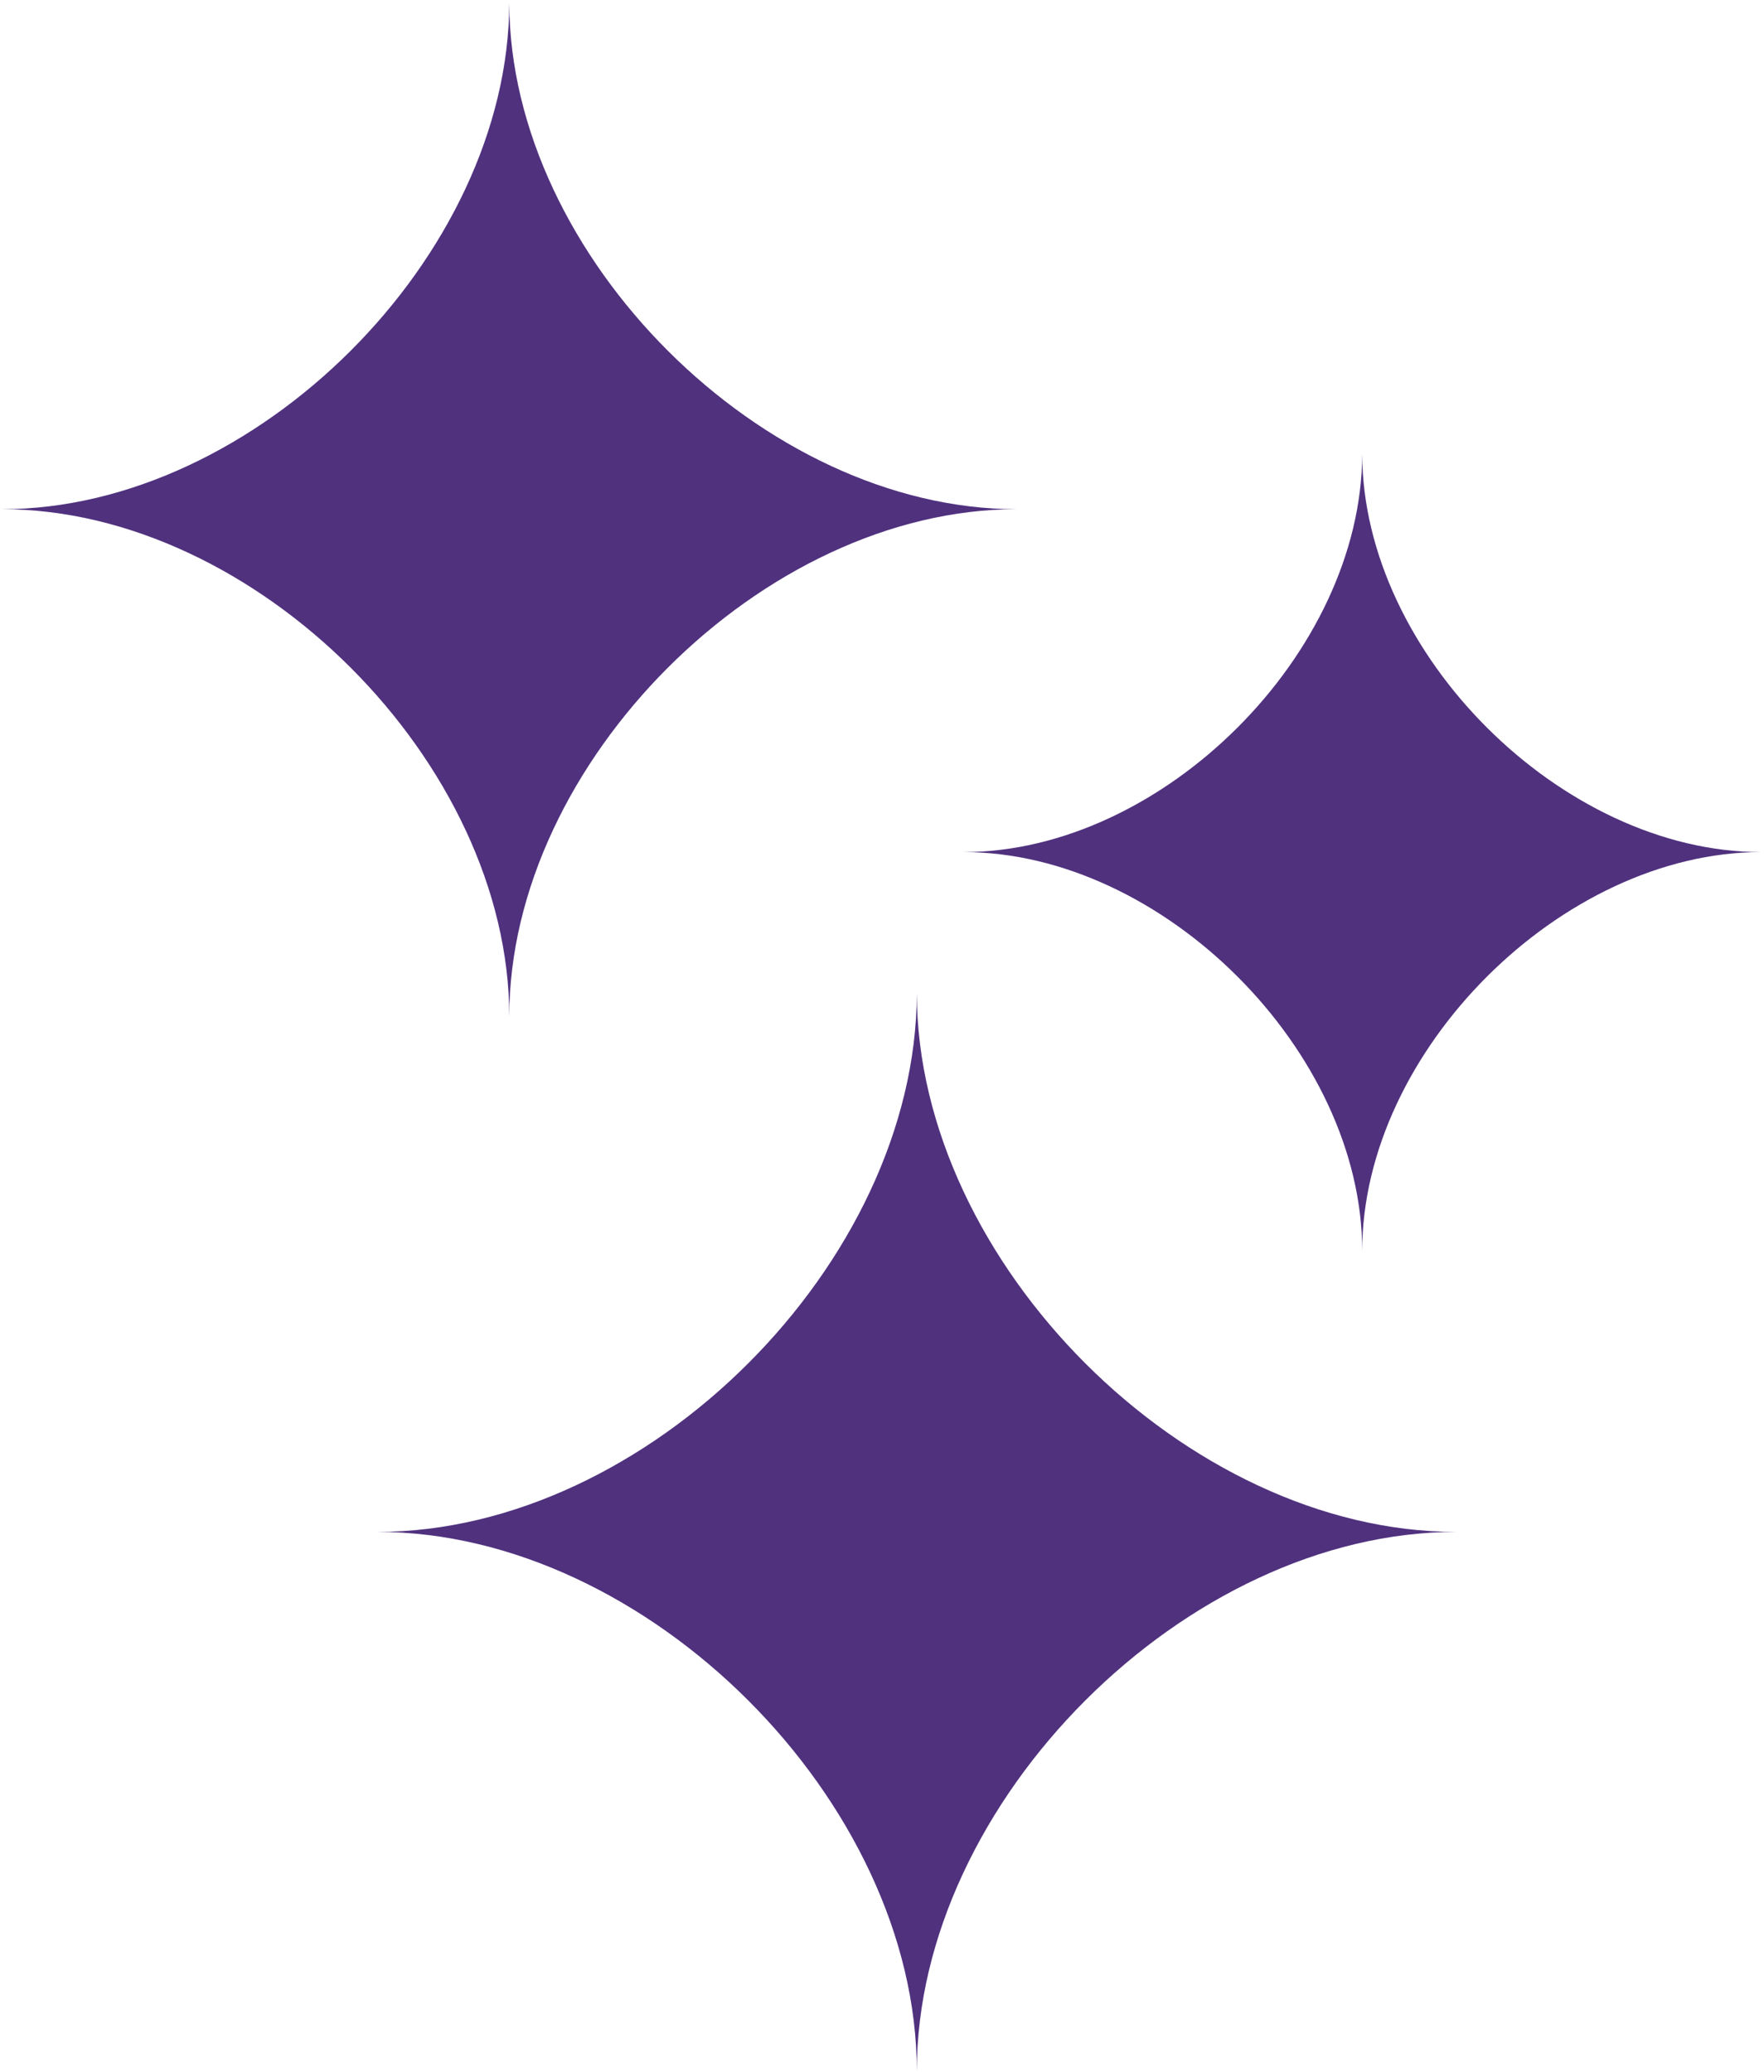
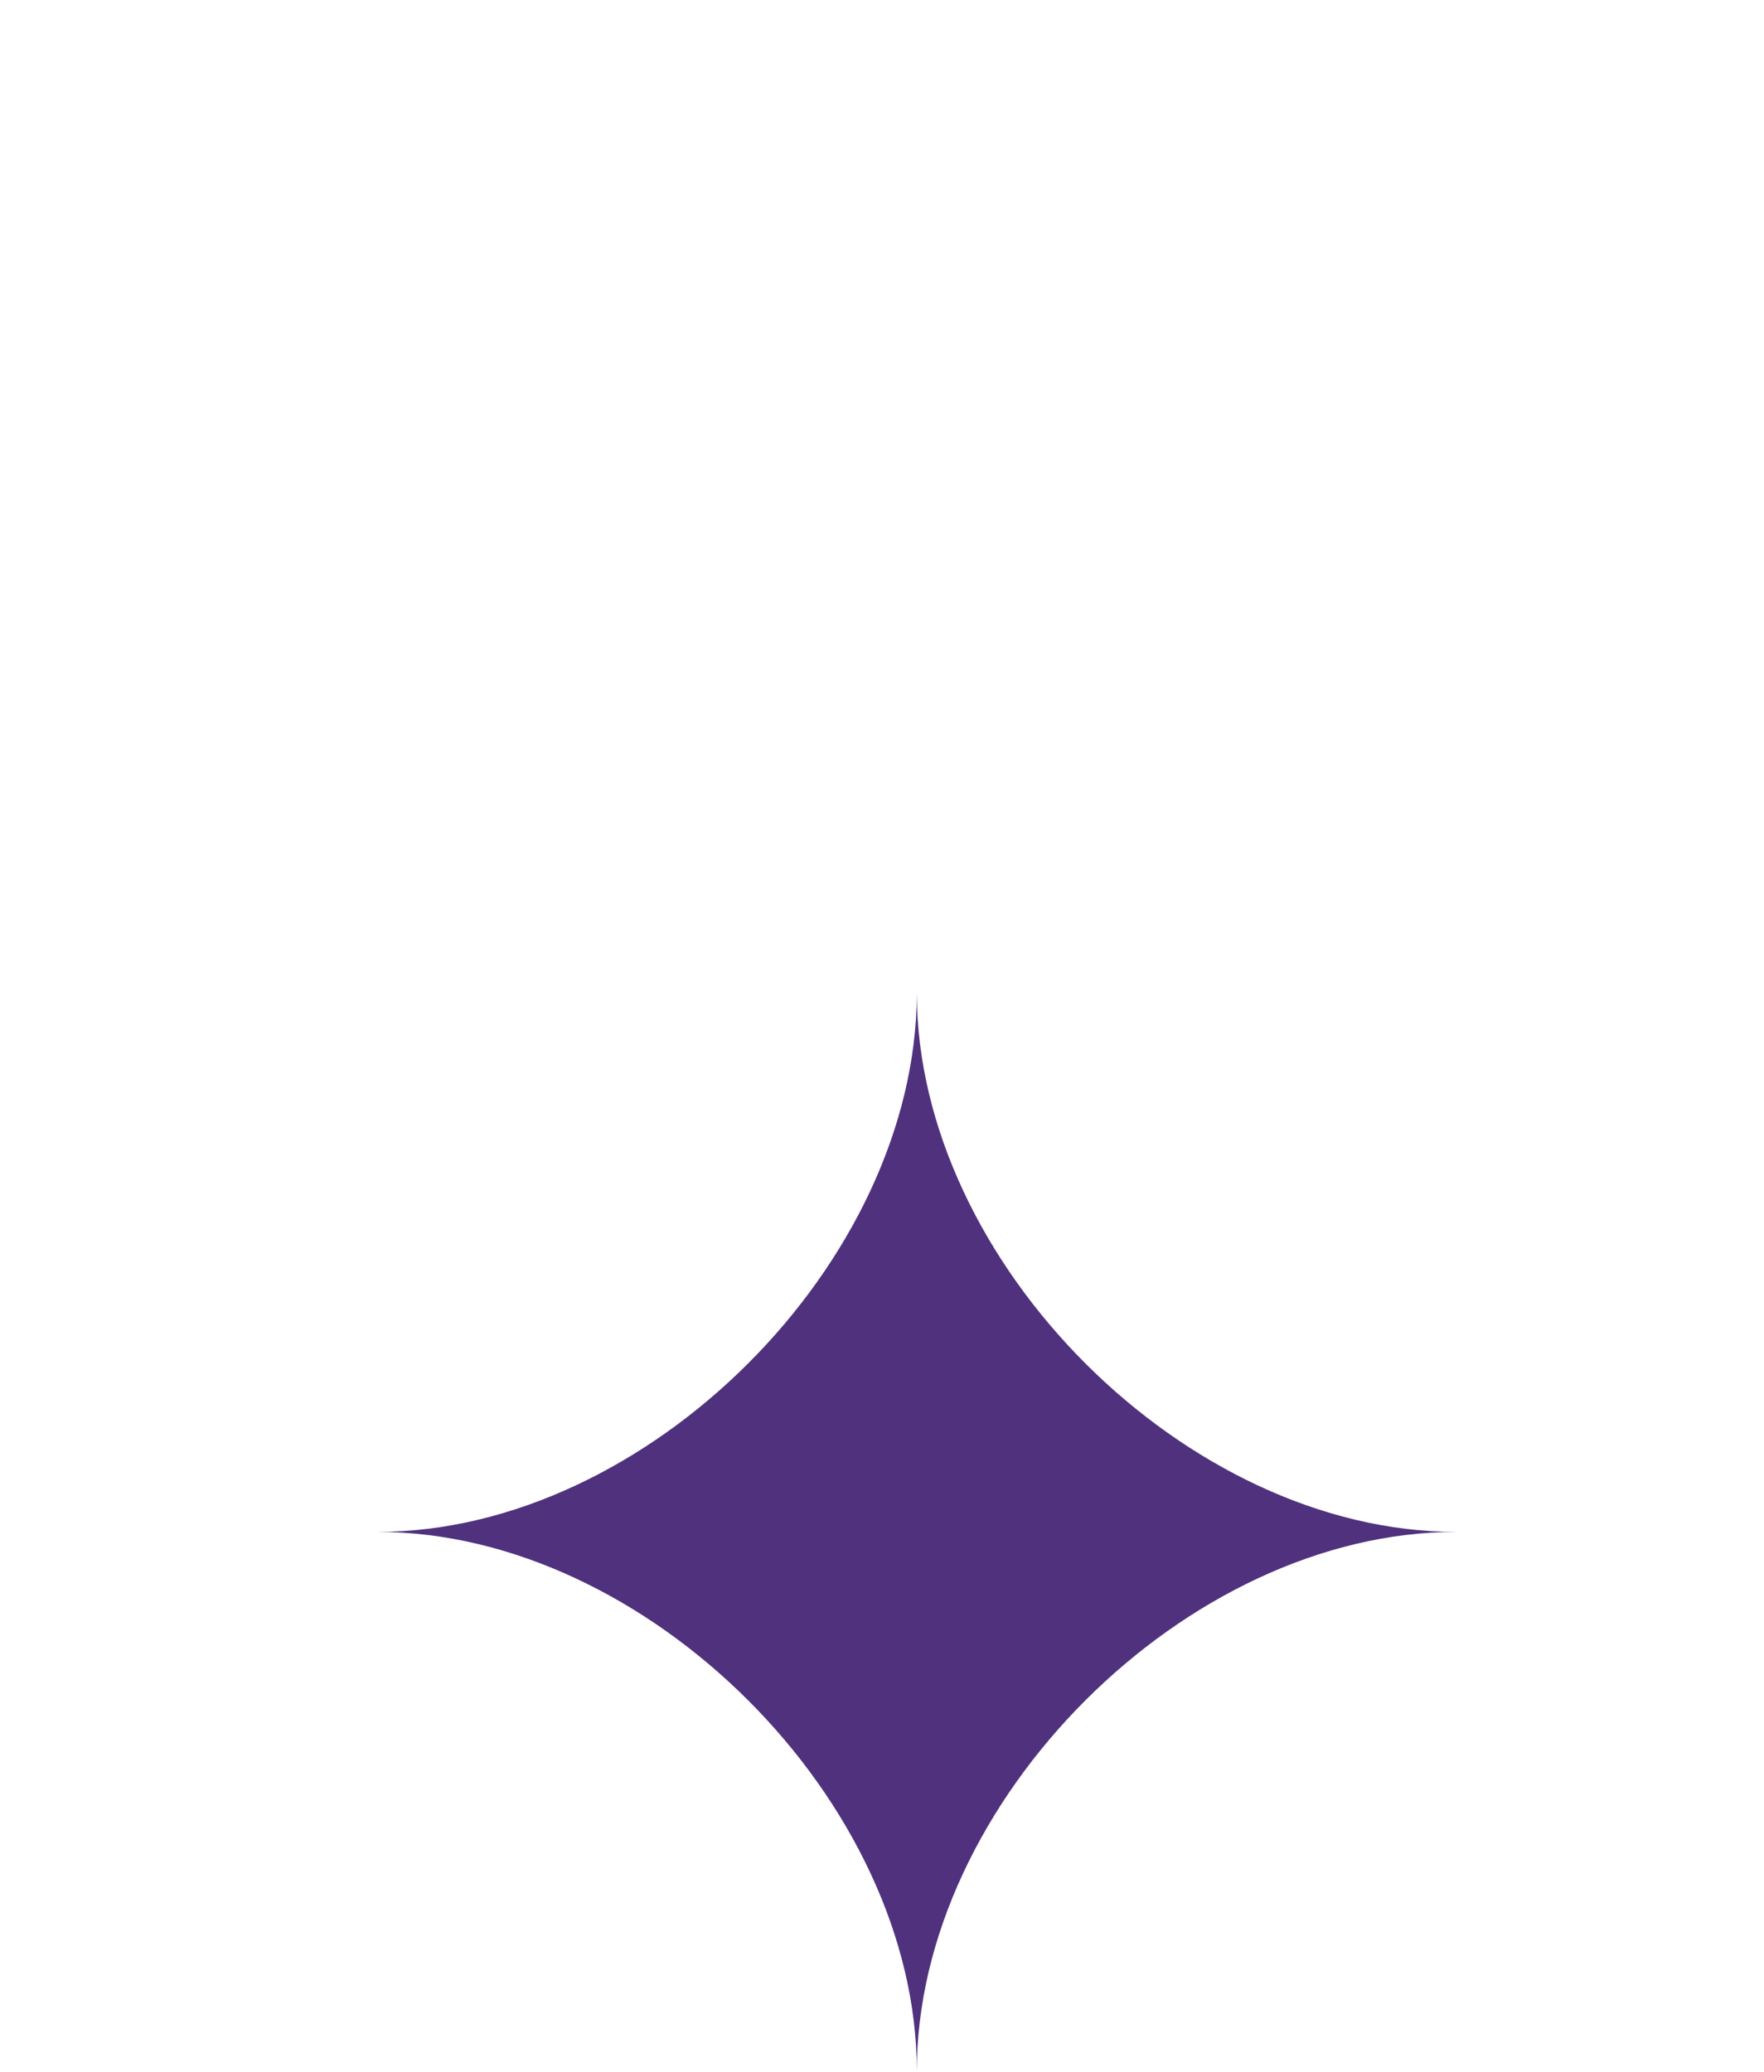
<svg xmlns="http://www.w3.org/2000/svg" width="15.05" height="17.683" viewBox="935.983 203.983 15.05 17.683">
  <g data-name="Group 181">
-     <path d="M944.656 208.328c-2.162 0-4.323-2.159-4.328-4.32V204v.004V204v.008c-.005 2.161-2.167 4.32-4.328 4.32 2.164 0 4.328 2.165 4.328 4.329 0-2.164 2.164-4.329 4.328-4.329Z" fill="#50317e" fill-rule="evenodd" data-name="Path 27" />
-     <path d="M951.008 211.254c-1.7 0-3.399-1.697-3.403-3.396v-.006.003-.003.005c-.004 1.7-1.703 3.397-3.402 3.397 1.701 0 3.402 1.701 3.402 3.403 0-1.702 1.702-3.403 3.403-3.403Z" fill="#50317e" fill-rule="evenodd" data-name="Path 26" />
    <path d="M948.406 217.055c-2.298 0-4.596-2.296-4.601-4.594v-.008.004-.004.008c-.006 2.298-2.304 4.594-4.602 4.594 2.3 0 4.602 2.3 4.602 4.602 0-2.301 2.3-4.602 4.601-4.602Z" fill="#50317e" fill-rule="evenodd" data-name="Path 25" />
  </g>
</svg>